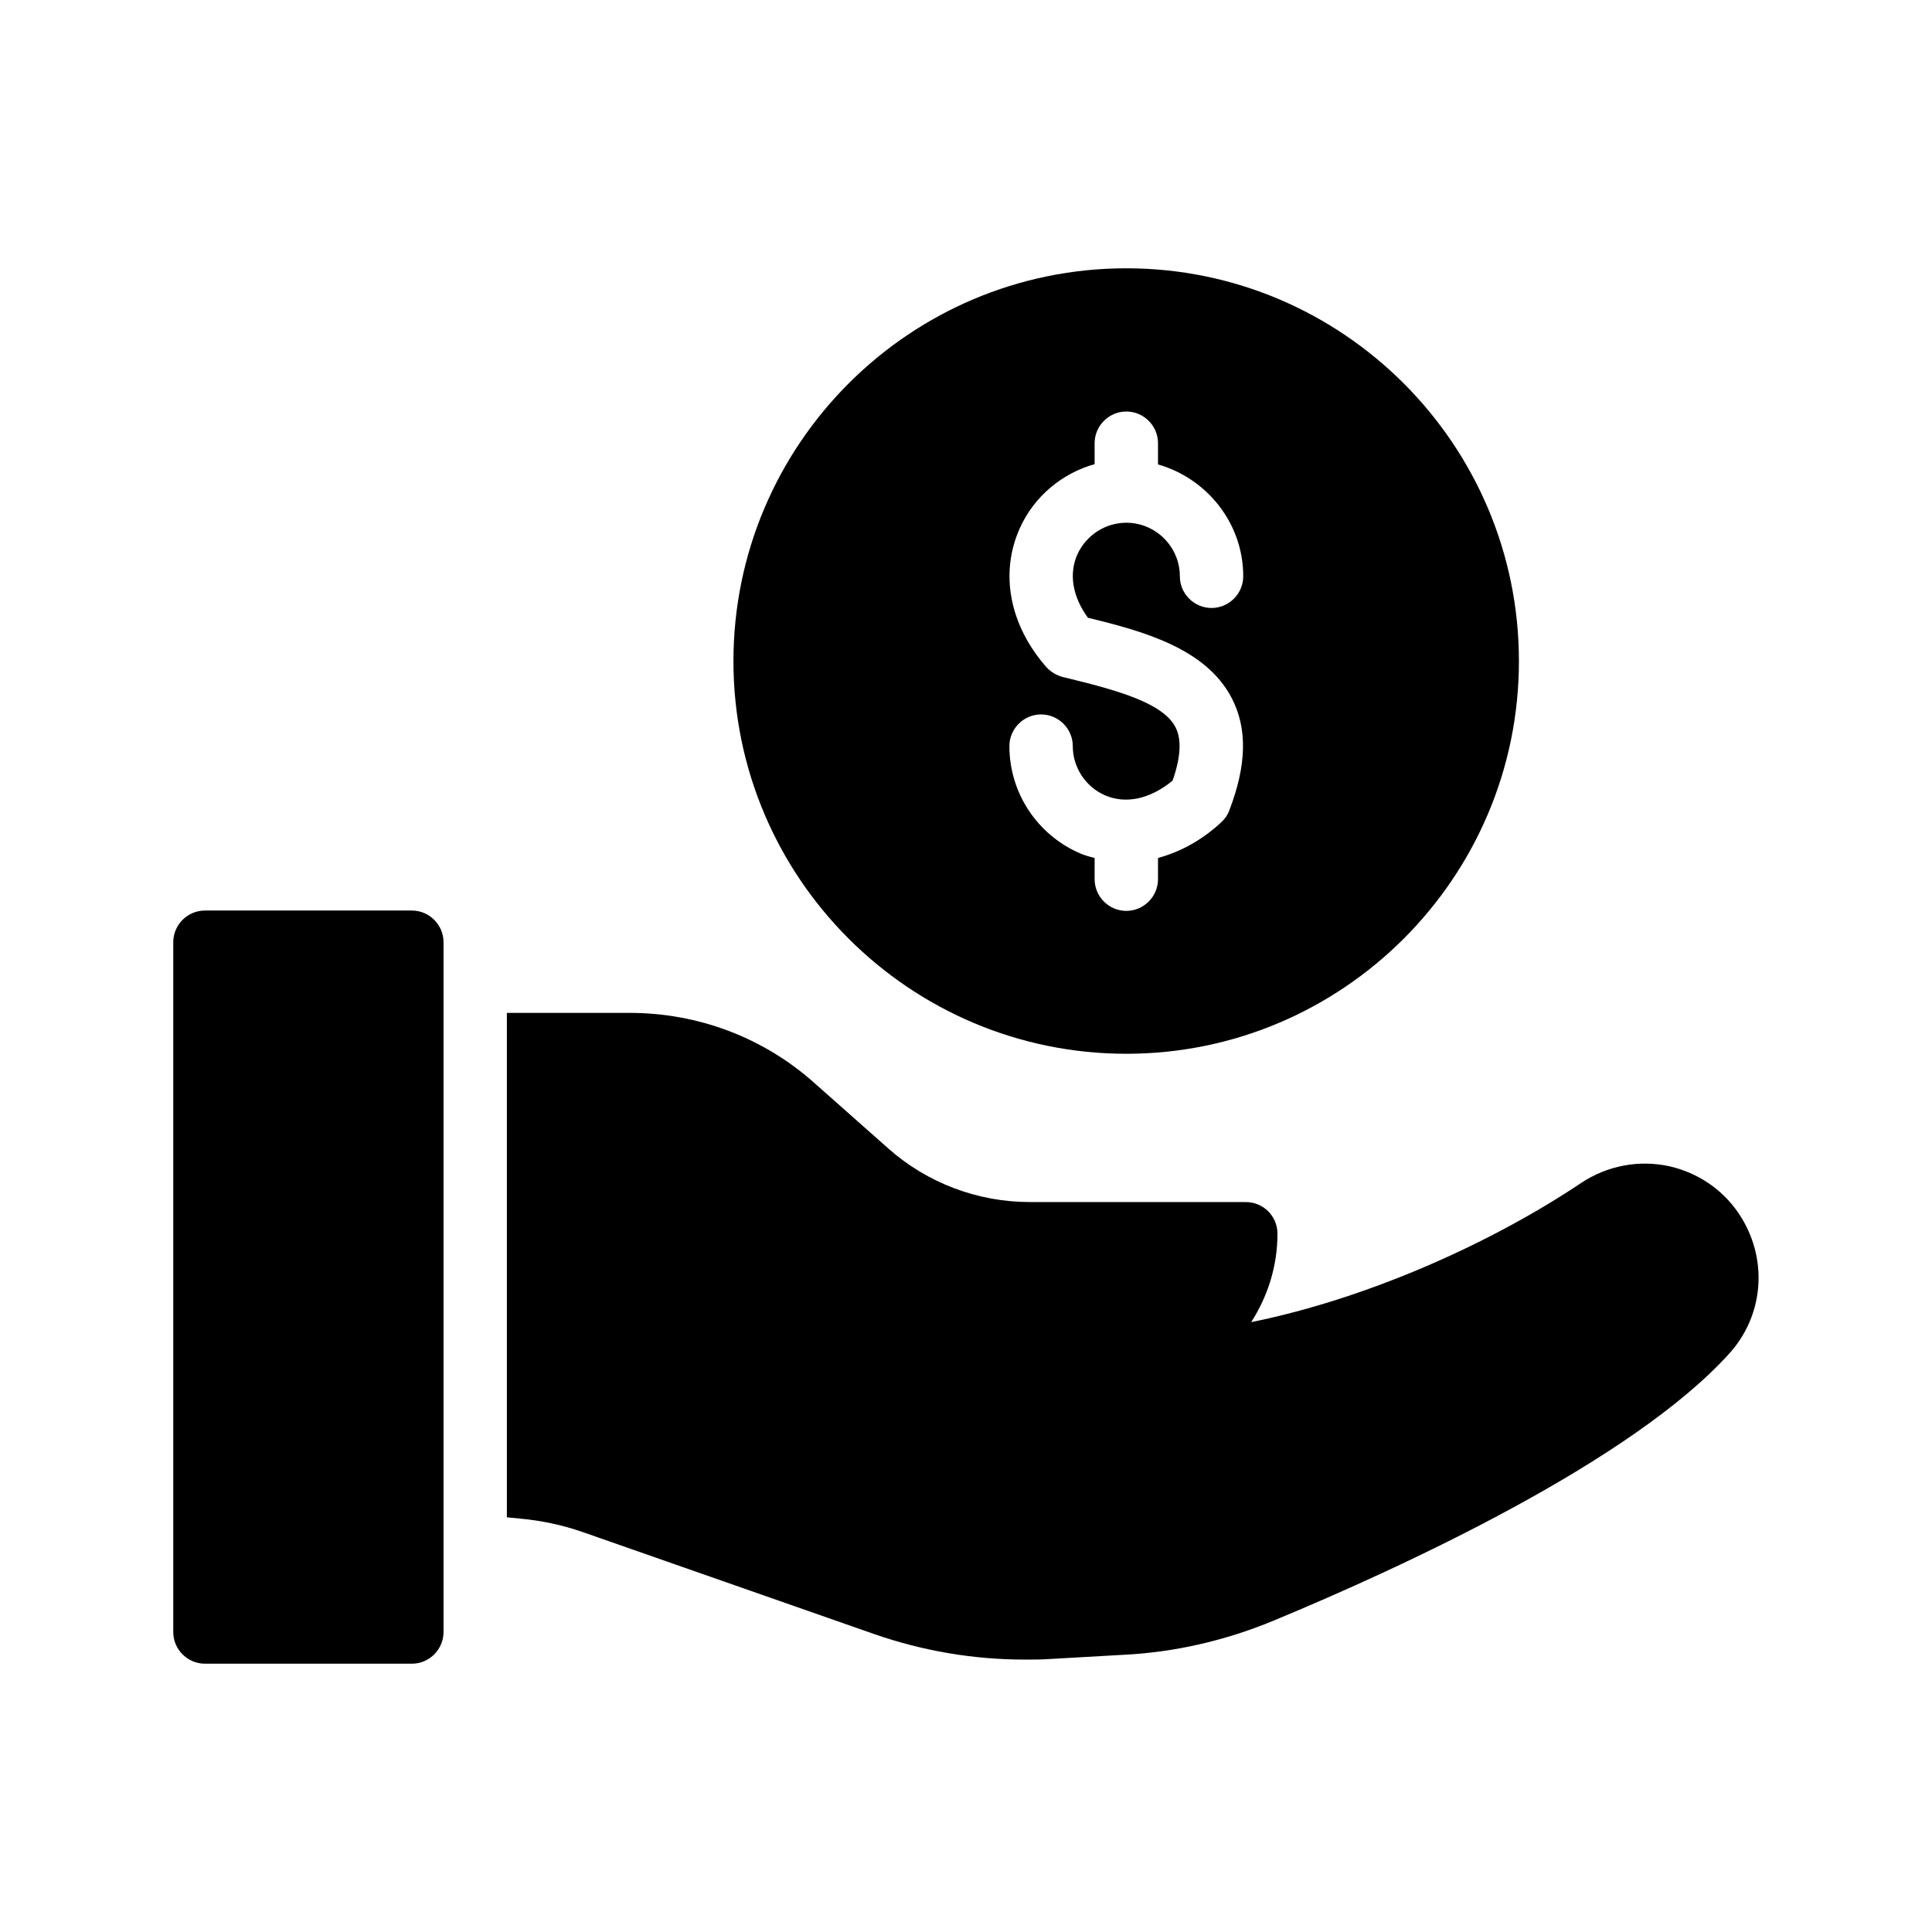
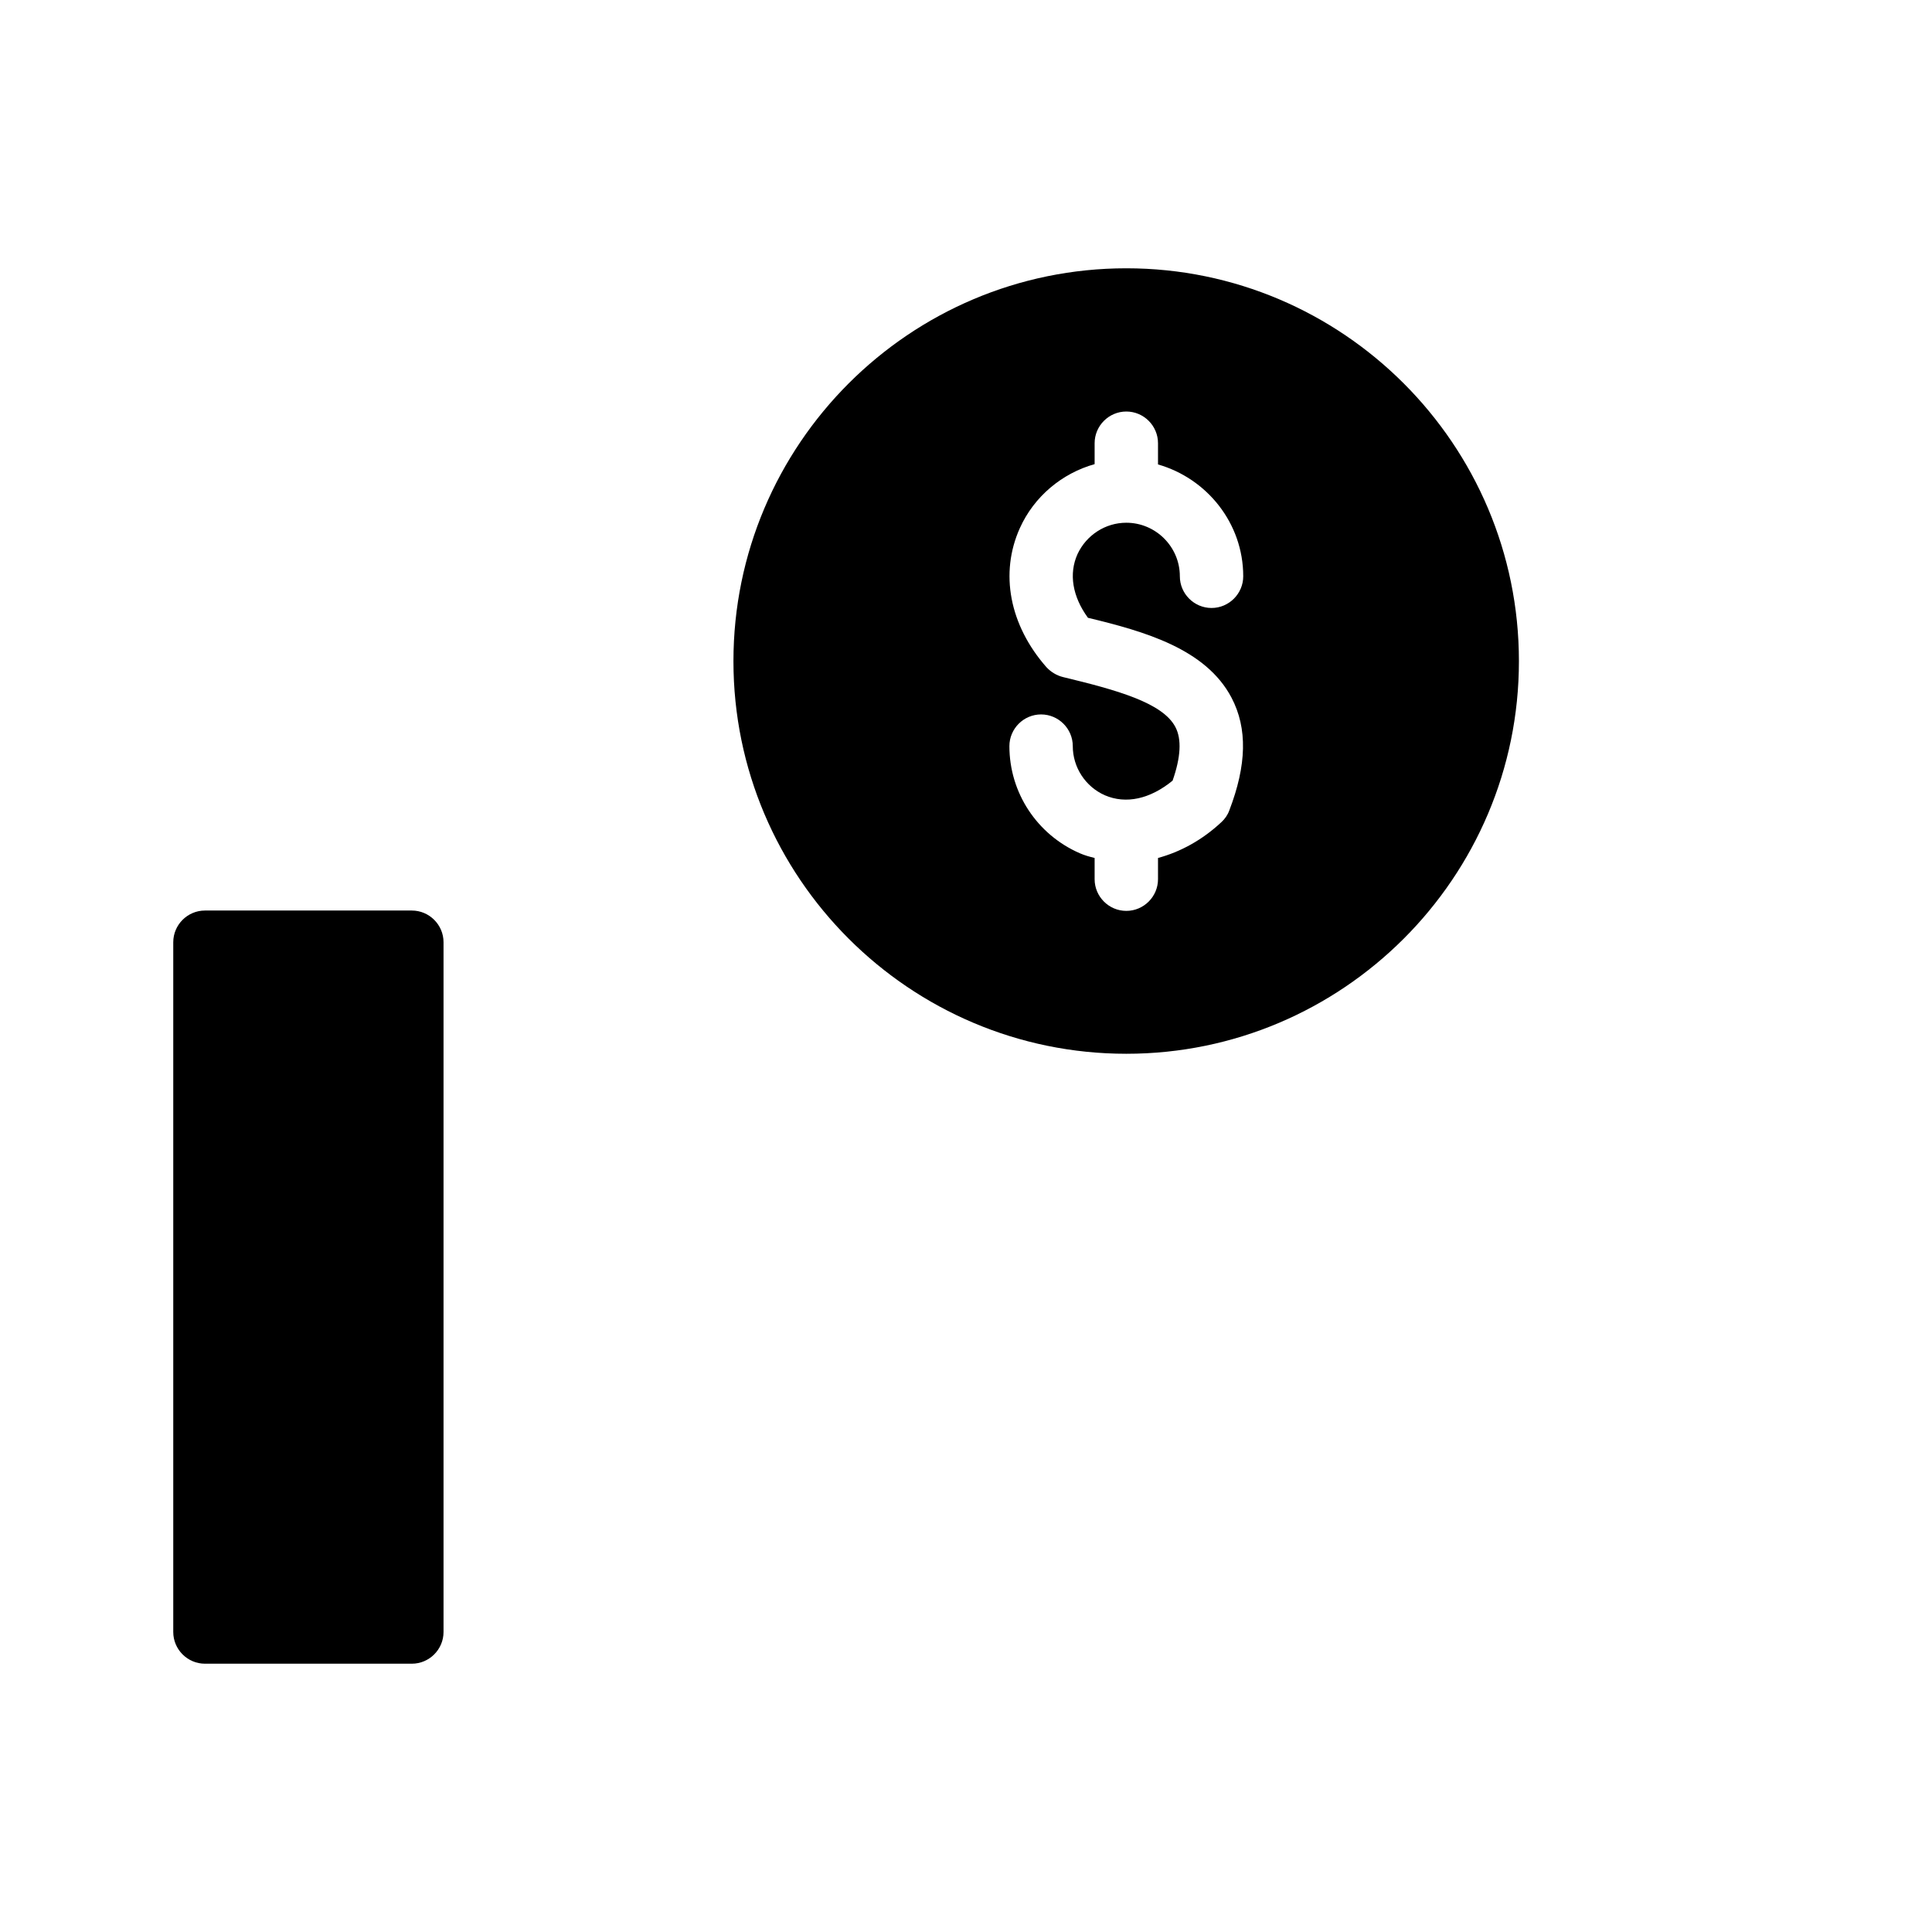
<svg xmlns="http://www.w3.org/2000/svg" fill="#000000" width="800px" height="800px" version="1.1" viewBox="144 144 512 512">
  <g>
    <path d="m442.49 423.26c57.352 0 104.04-46.688 104.04-104.04 0-57.434-46.688-104.12-104.04-104.12-57.434 0-104.12 46.688-104.12 104.12 0 57.348 46.684 104.04 104.12 104.04zm13.012-86.57c-3.359-6.465-15.535-9.824-29.809-13.266-1.68-0.418-3.191-1.344-4.367-2.602-9.824-11.168-12.426-24.938-7.055-36.863 3.777-8.398 11.168-14.527 19.816-16.961v-5.543c0-4.617 3.777-8.398 8.398-8.398 4.617 0 8.398 3.777 8.398 8.398v5.625c12.93 3.695 22.586 15.535 22.586 29.641 0 4.617-3.777 8.398-8.398 8.398-4.617 0-8.398-3.777-8.398-8.398 0-7.809-6.383-14.191-14.191-14.191-5.543 0-10.578 3.273-12.93 8.312-2.352 5.207-1.344 11.25 2.769 16.879 15.031 3.609 31.234 8.23 38.039 21.16 4.281 8.145 4.031 17.887-0.586 29.895-0.418 1.176-1.176 2.266-2.098 3.106-5.121 4.785-10.914 7.894-16.793 9.488v5.625c0 4.617-3.777 8.398-8.398 8.398-4.617 0-8.398-3.777-8.398-8.398v-5.625c-1.344-0.336-2.602-0.672-3.945-1.258-11.336-4.953-18.641-16.039-18.641-28.383 0-4.617 3.777-8.398 8.398-8.398 4.617 0 8.398 3.777 8.398 8.398 0 5.625 3.359 10.746 8.48 13.016 5.625 2.434 12.008 1.008 17.969-3.863 2.184-6.215 2.434-11 0.754-14.191z" />
-     <path d="m602.36 502.61c-25.863 28.719-86.824 56.762-120.83 70.871-12.762 5.289-26.199 8.398-39.969 9.07l-19.145 1.09c-2.266 0.168-4.535 0.168-6.801 0.168-13.602 0-27.039-2.266-40.055-6.801l-77.25-27.039c-5.375-1.848-10.914-3.023-16.543-3.527l-3.441-0.336v-133.68h32.578c17.969 0 35.266 6.465 48.703 18.391l19.816 17.551c10.328 9.152 23.68 14.191 37.535 14.191h57.184c4.617 0 8.398 3.695 8.398 8.398 0 8.648-2.602 16.625-6.969 23.426 31.824-6.465 64.488-21.496 87.41-36.863 6.969-4.617 15.281-6.215 23.426-4.449 8.062 1.848 14.945 6.719 19.23 13.855 6.883 11.414 5.621 25.773-3.277 35.684z" />
    <path d="m261.54 393.7v182.8c0 4.617-3.777 8.398-8.398 8.398h-54.828c-4.617 0-8.398-3.777-8.398-8.398v-182.8c0-4.617 3.777-8.398 8.398-8.398h54.832c4.617 0.004 8.395 3.781 8.395 8.398z" />
  </g>
</svg>